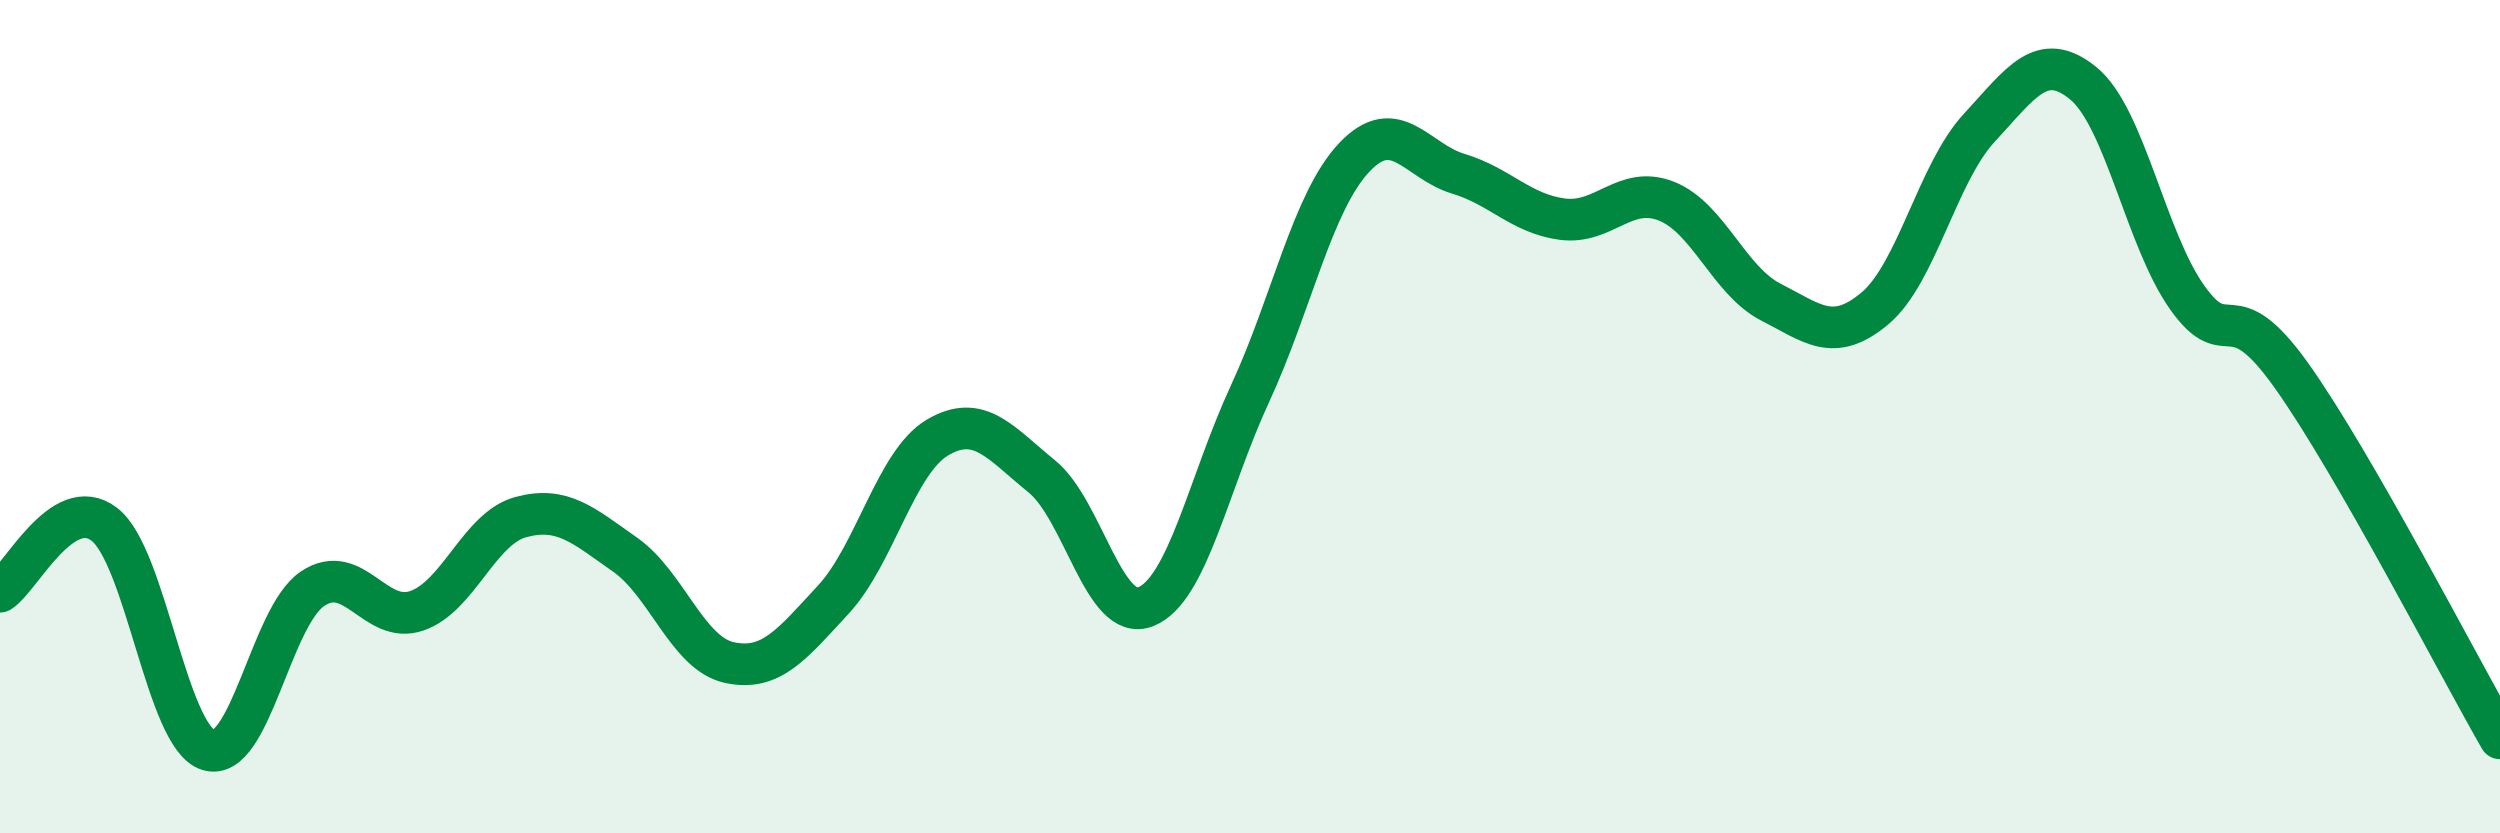
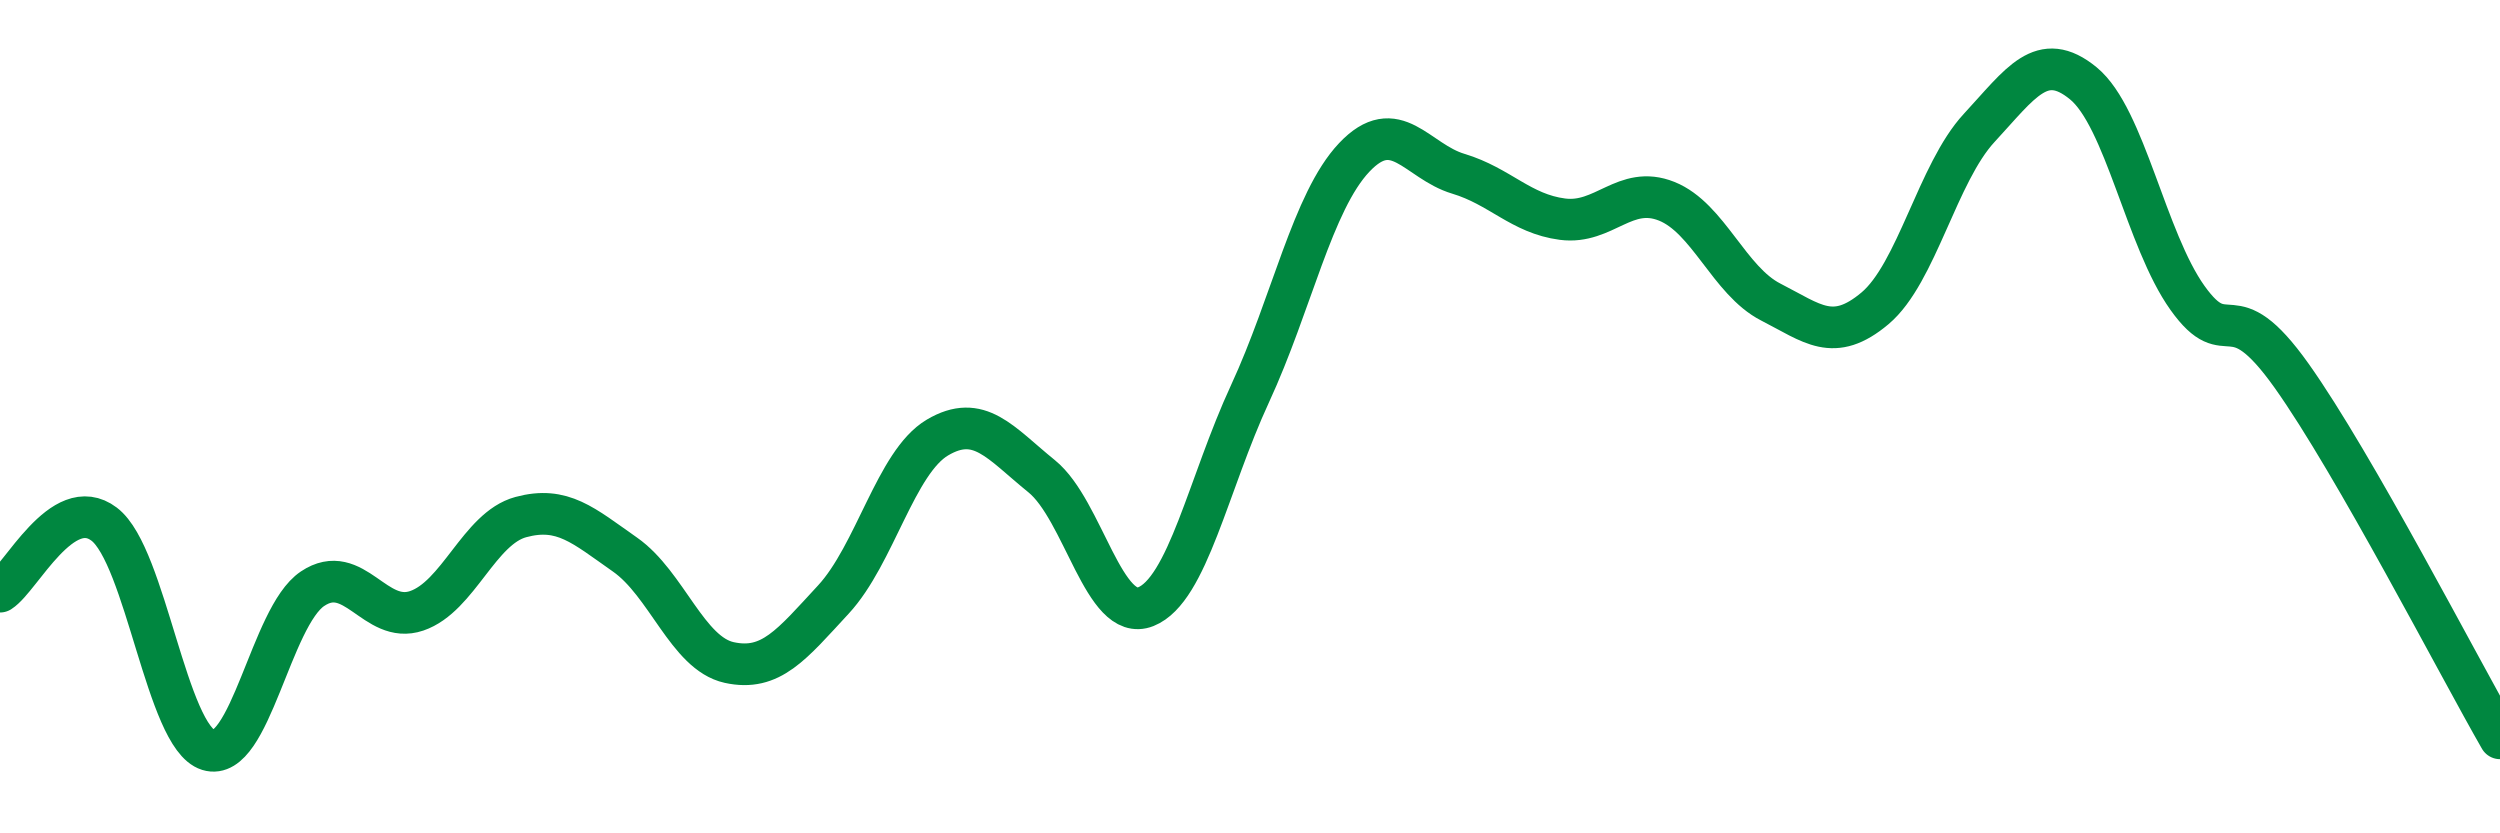
<svg xmlns="http://www.w3.org/2000/svg" width="60" height="20" viewBox="0 0 60 20">
-   <path d="M 0,14.2 C 0.5,13.88 1.5,11.82 2.5,12.58 C 3.5,13.34 4,17.69 5,18 C 6,18.31 6.5,14.8 7.5,14.13 C 8.5,13.46 9,15 10,14.66 C 11,14.32 11.5,12.68 12.5,12.41 C 13.5,12.14 14,12.61 15,13.31 C 16,14.01 16.5,15.68 17.5,15.9 C 18.5,16.12 19,15.47 20,14.39 C 21,13.31 21.5,11.09 22.5,10.5 C 23.5,9.91 24,10.62 25,11.43 C 26,12.24 26.5,14.96 27.5,14.56 C 28.5,14.16 29,11.61 30,9.45 C 31,7.29 31.5,4.84 32.5,3.78 C 33.5,2.72 34,3.87 35,4.17 C 36,4.47 36.5,5.13 37.5,5.26 C 38.5,5.39 39,4.43 40,4.83 C 41,5.23 41.5,6.74 42.5,7.25 C 43.5,7.76 44,8.24 45,7.4 C 46,6.56 46.5,4.15 47.5,3.07 C 48.5,1.99 49,1.18 50,2 C 51,2.82 51.5,5.75 52.5,7.15 C 53.5,8.55 53.5,6.91 55,9.02 C 56.5,11.13 59,15.98 60,17.72L60 20L0 20Z" fill="#008740" opacity="0.1" stroke-linecap="round" stroke-linejoin="round" />
  <path d="M 0,14.2 C 0.5,13.88 1.5,11.82 2.5,12.58 C 3.5,13.34 4,17.69 5,18 C 6,18.31 6.5,14.8 7.5,14.13 C 8.5,13.46 9,15 10,14.66 C 11,14.32 11.5,12.68 12.5,12.41 C 13.5,12.14 14,12.61 15,13.31 C 16,14.01 16.5,15.68 17.5,15.9 C 18.5,16.12 19,15.47 20,14.39 C 21,13.31 21.5,11.09 22.5,10.5 C 23.5,9.91 24,10.62 25,11.43 C 26,12.24 26.5,14.96 27.5,14.56 C 28.5,14.16 29,11.61 30,9.45 C 31,7.29 31.5,4.84 32.5,3.78 C 33.5,2.72 34,3.87 35,4.17 C 36,4.47 36.5,5.13 37.5,5.26 C 38.5,5.39 39,4.43 40,4.83 C 41,5.23 41.5,6.74 42.5,7.25 C 43.5,7.76 44,8.24 45,7.4 C 46,6.56 46.5,4.15 47.5,3.07 C 48.5,1.99 49,1.18 50,2 C 51,2.82 51.5,5.75 52.5,7.15 C 53.5,8.55 53.5,6.91 55,9.02 C 56.5,11.13 59,15.98 60,17.72" stroke="#008740" stroke-width="1" fill="none" stroke-linecap="round" stroke-linejoin="round" />
</svg>